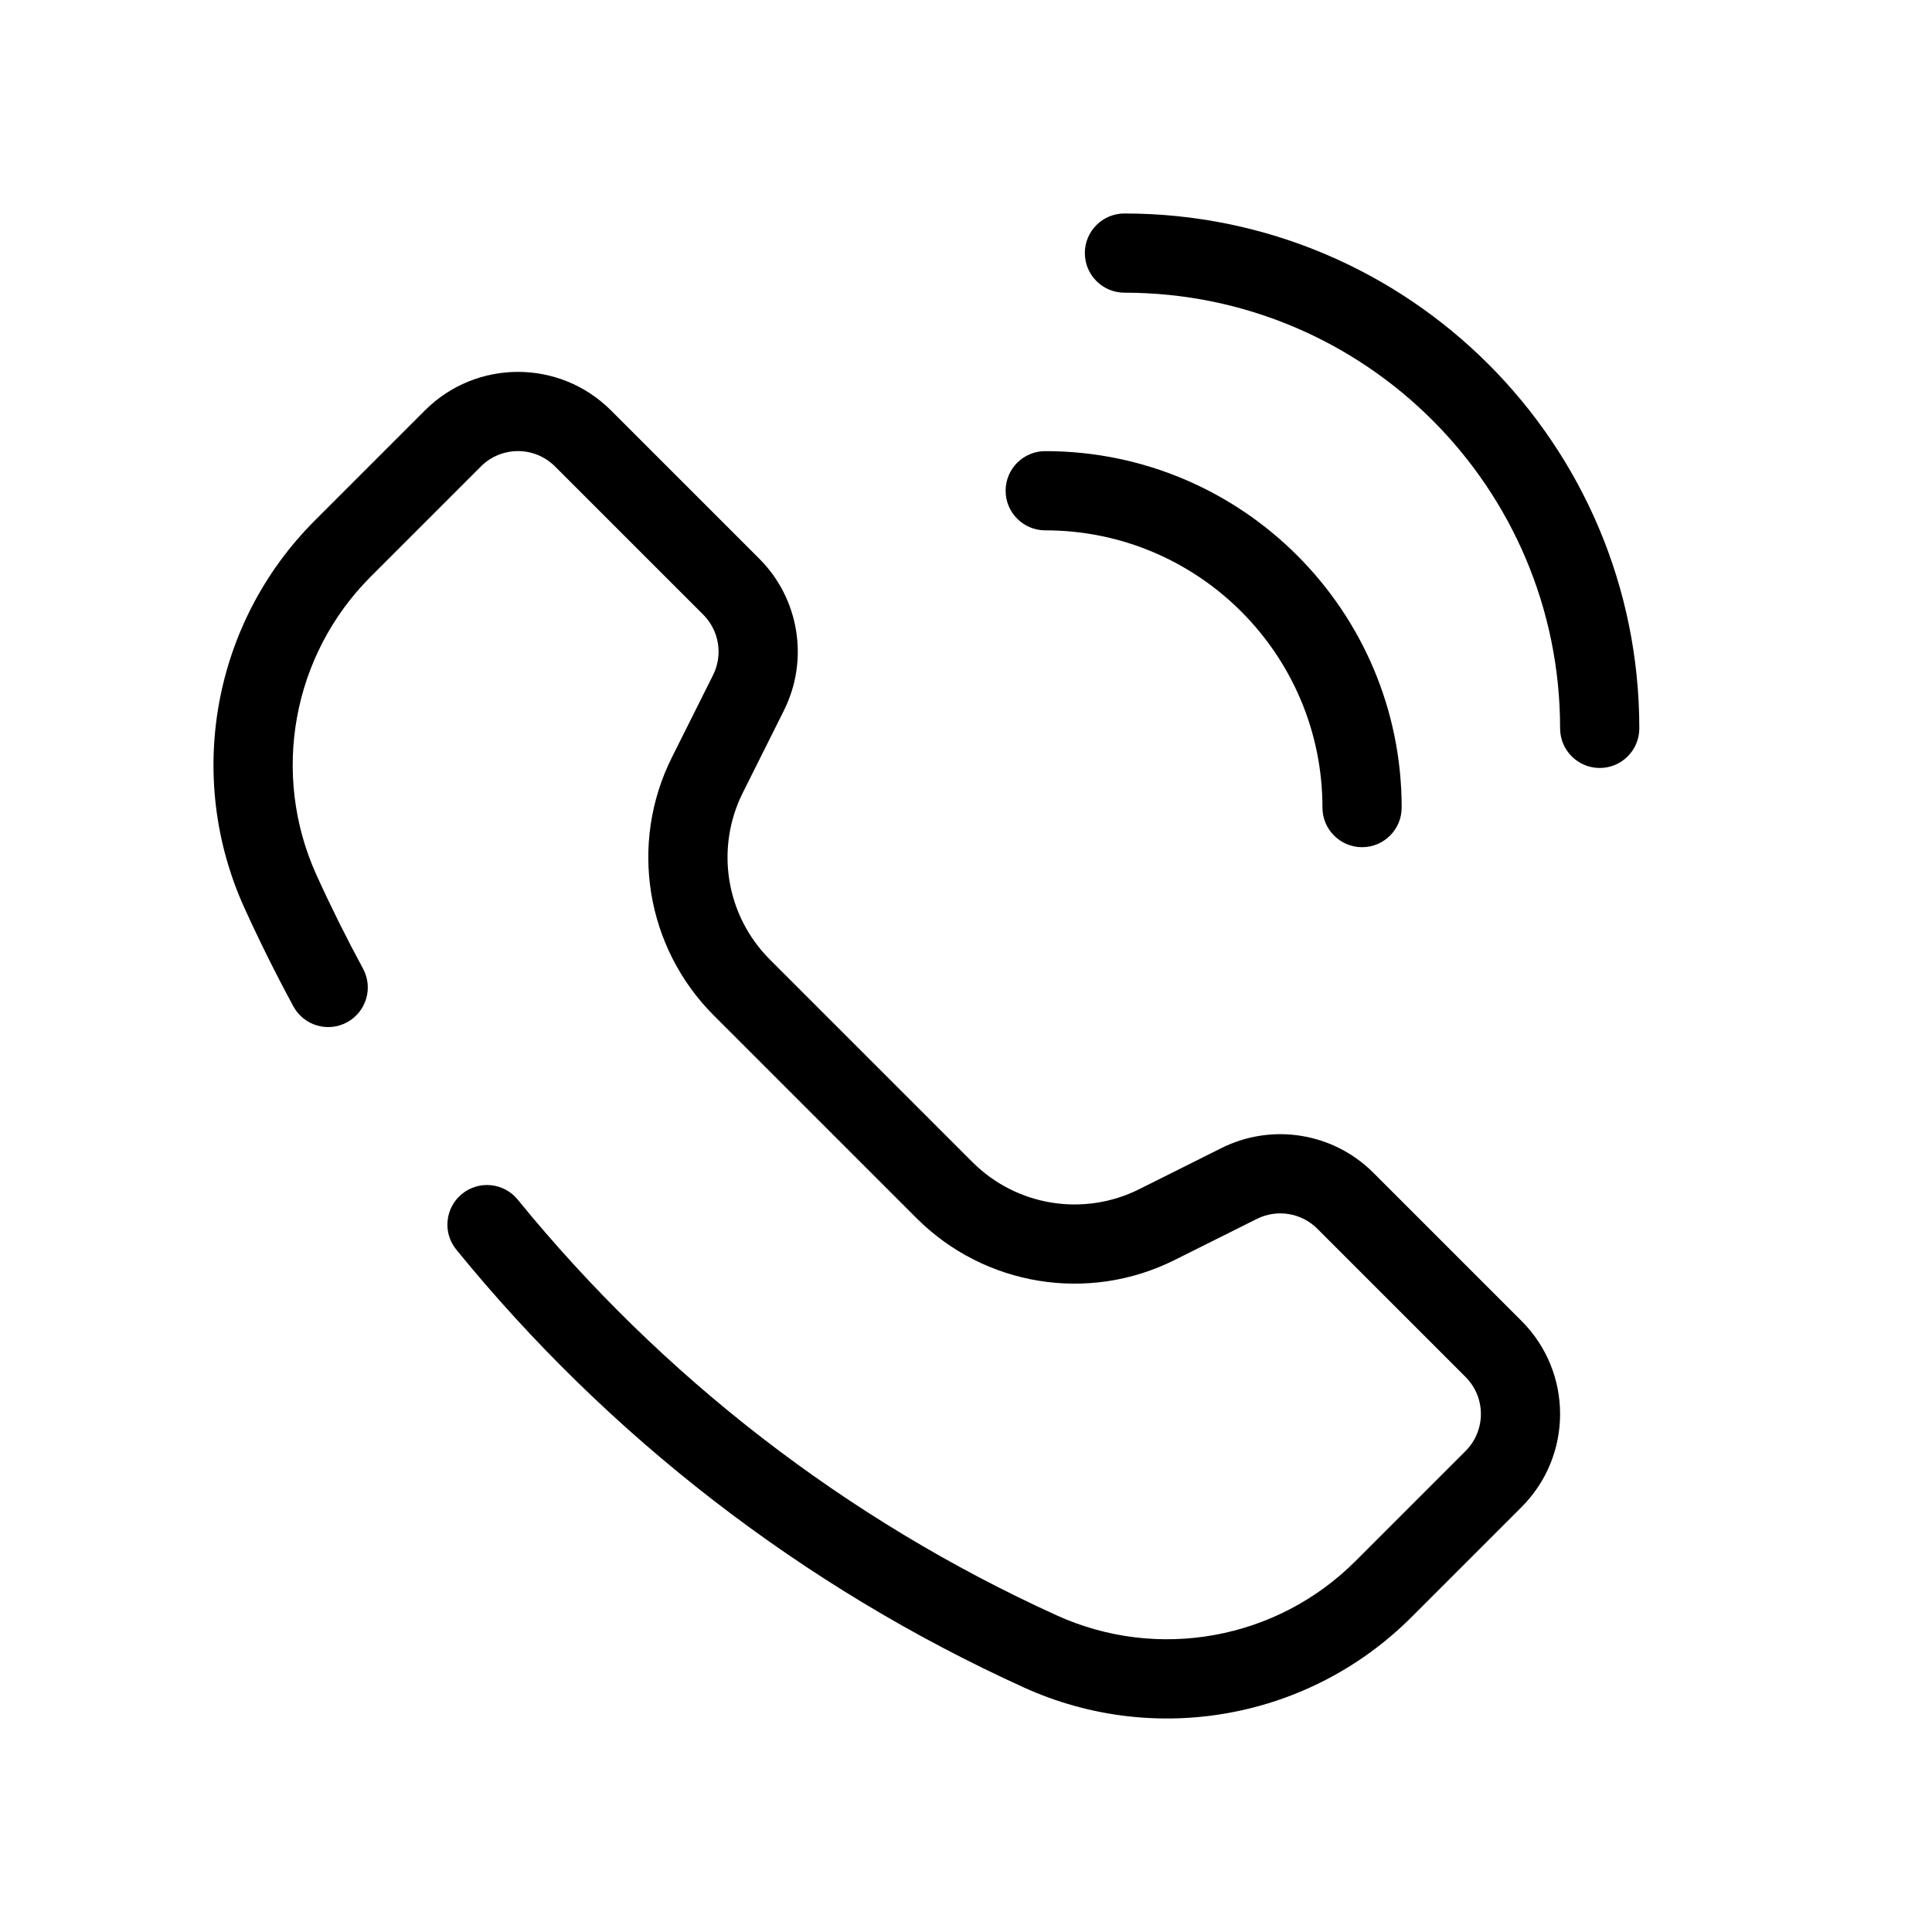
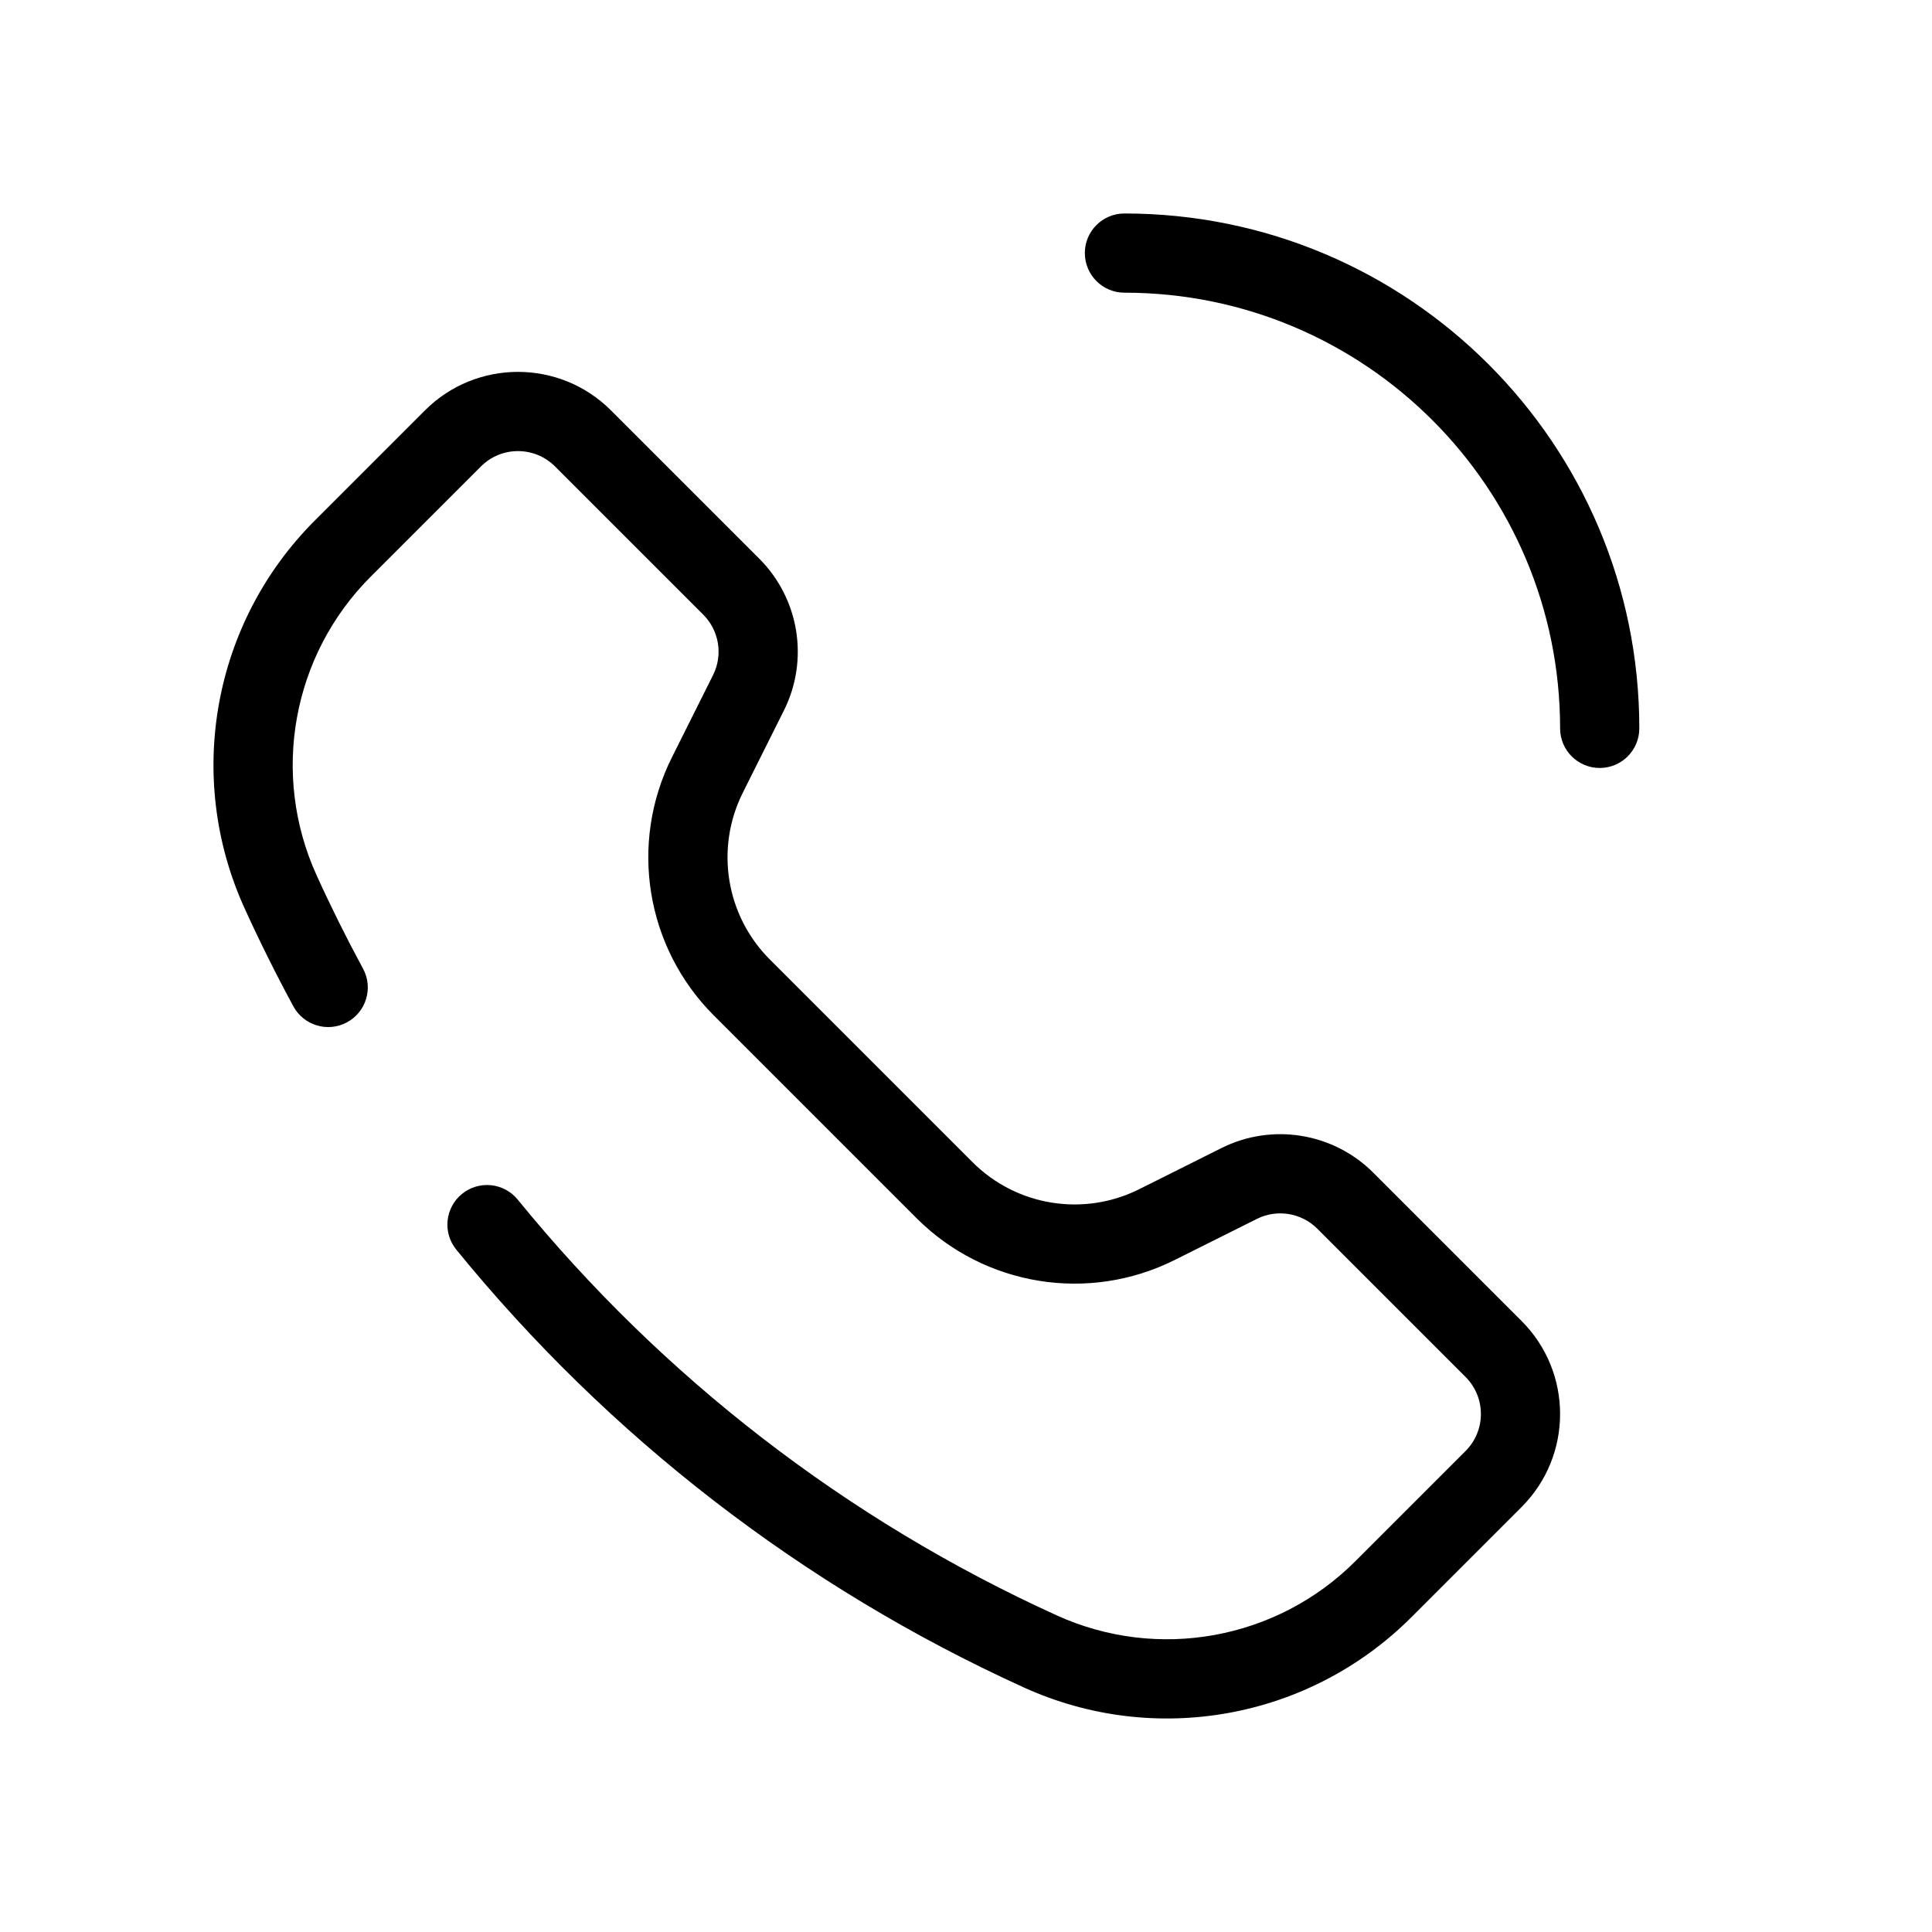
<svg xmlns="http://www.w3.org/2000/svg" fill="#000000" width="800px" height="800px" version="1.1" viewBox="144 144 512 512">
  <g fill-rule="evenodd">
    <path d="m291.08 267.61c-5.418-5.418-14.207-5.418-19.629 0l-29.203 29.203c-20.809 20.812-26.527 52.348-14.348 79.141 3.82 8.41 7.926 16.66 12.301 24.734 2.762 5.098 0.867 11.465-4.227 14.227-5.098 2.762-11.469 0.871-14.23-4.227-4.606-8.504-8.93-17.191-12.957-26.047-15.797-34.758-8.379-75.672 18.617-102.67l29.203-29.203c13.621-13.621 35.699-13.621 49.316 0l39.285 39.281c10.613 10.613 13.246 26.828 6.531 40.254l-10.898 21.801c-7.363 14.73-4.477 32.516 7.164 44.16l53.723 53.723c11.645 11.645 29.434 14.531 44.16 7.168l21.801-10.902c13.426-6.711 29.641-4.082 40.254 6.531l39.285 39.285c13.617 13.617 13.617 35.695 0 49.316l-29.203 29.203c-27 26.996-67.914 34.414-102.67 18.617-58.859-26.758-110.21-66.637-150.43-116.04-3.664-4.492-2.984-11.102 1.508-14.766 4.496-3.66 11.109-2.981 14.77 1.512 38.195 46.906 86.953 84.777 142.84 110.18 26.793 12.18 58.332 6.457 79.141-14.352l29.203-29.203c5.422-5.422 5.422-14.207 0-19.629l-39.285-39.285c-4.227-4.223-10.68-5.269-16.02-2.598l-21.805 10.898c-22.809 11.406-50.355 6.938-68.387-11.098l-53.727-53.723c-18.031-18.035-22.504-45.582-11.098-68.391l10.902-21.801c2.672-5.344 1.625-11.797-2.602-16.023z" />
-     <path d="m410.5 274.05c0-5.797 4.699-10.496 10.496-10.496 52.172 0 94.461 42.293 94.461 94.465 0 5.793-4.699 10.496-10.496 10.496-5.793 0-10.496-4.703-10.496-10.496 0-40.578-32.895-73.473-73.469-73.473-5.797 0-10.496-4.699-10.496-10.496z" />
    <path d="m431.49 211.07c0-5.797 4.699-10.496 10.496-10.496 75.359 0 136.45 61.09 136.45 136.45 0 5.797-4.699 10.496-10.496 10.496-5.793 0-10.496-4.699-10.496-10.496 0-63.766-51.688-115.46-115.45-115.46-5.797 0-10.496-4.699-10.496-10.496z" />
  </g>
</svg>